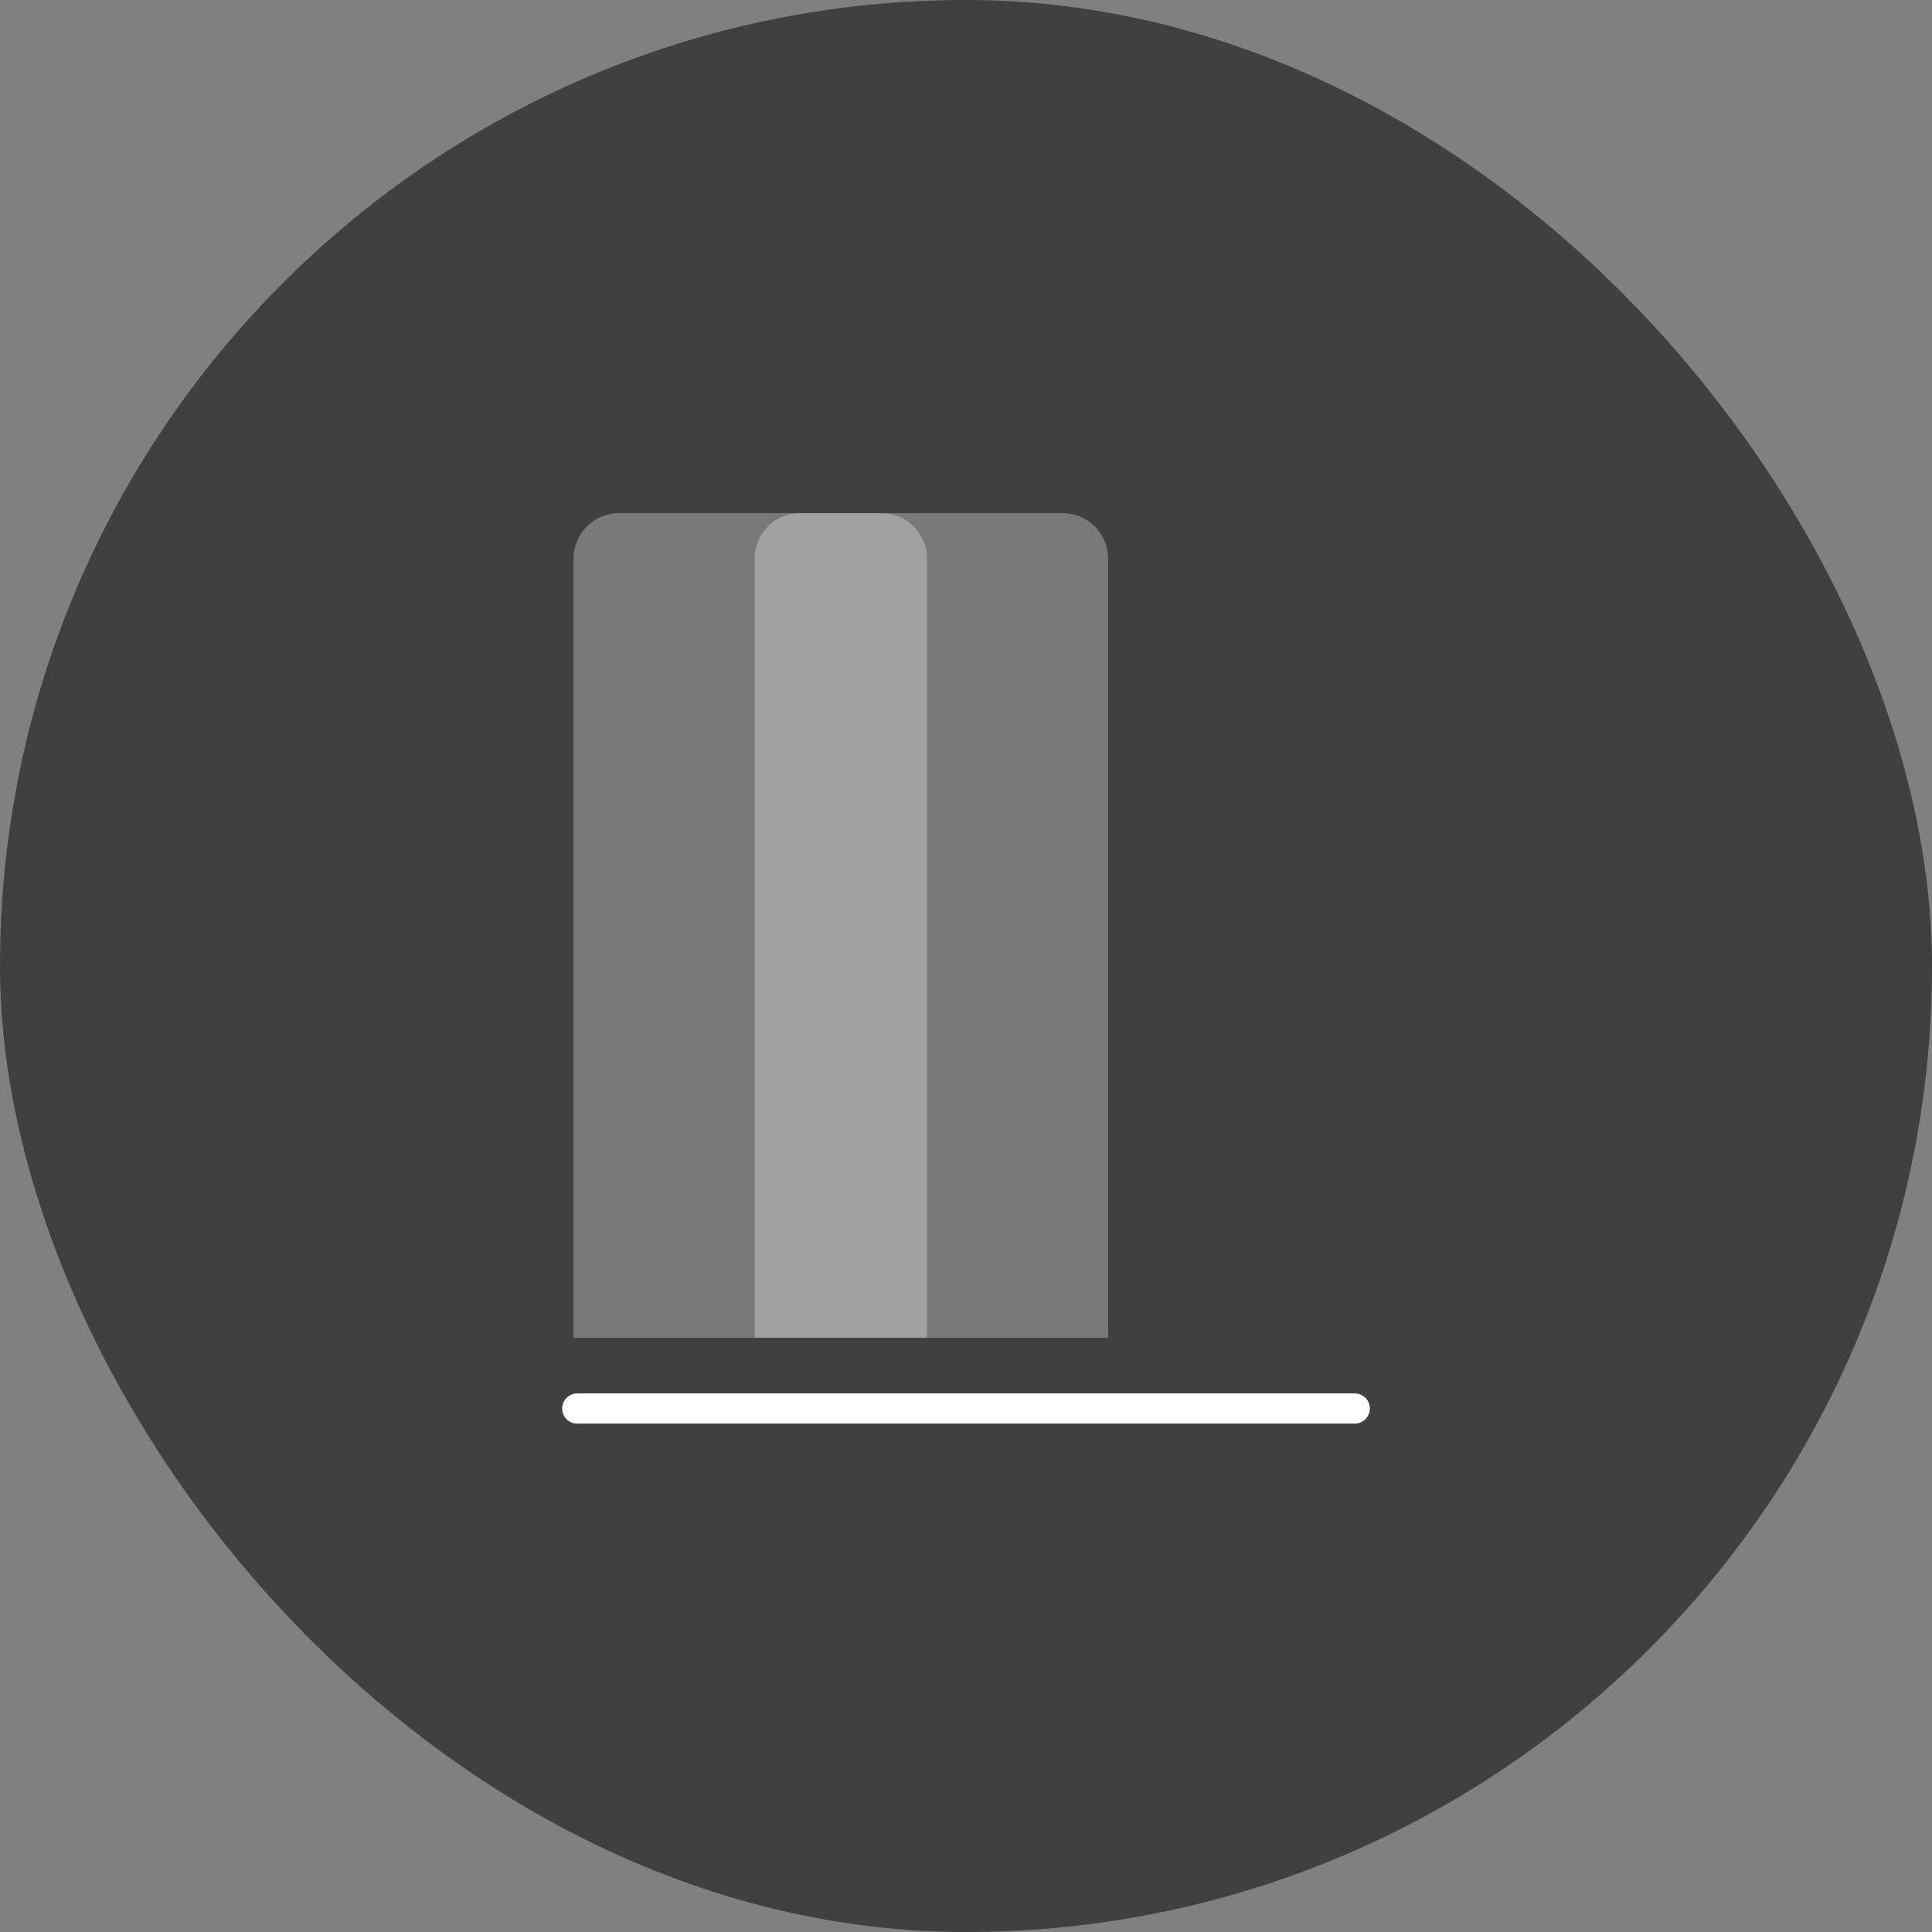
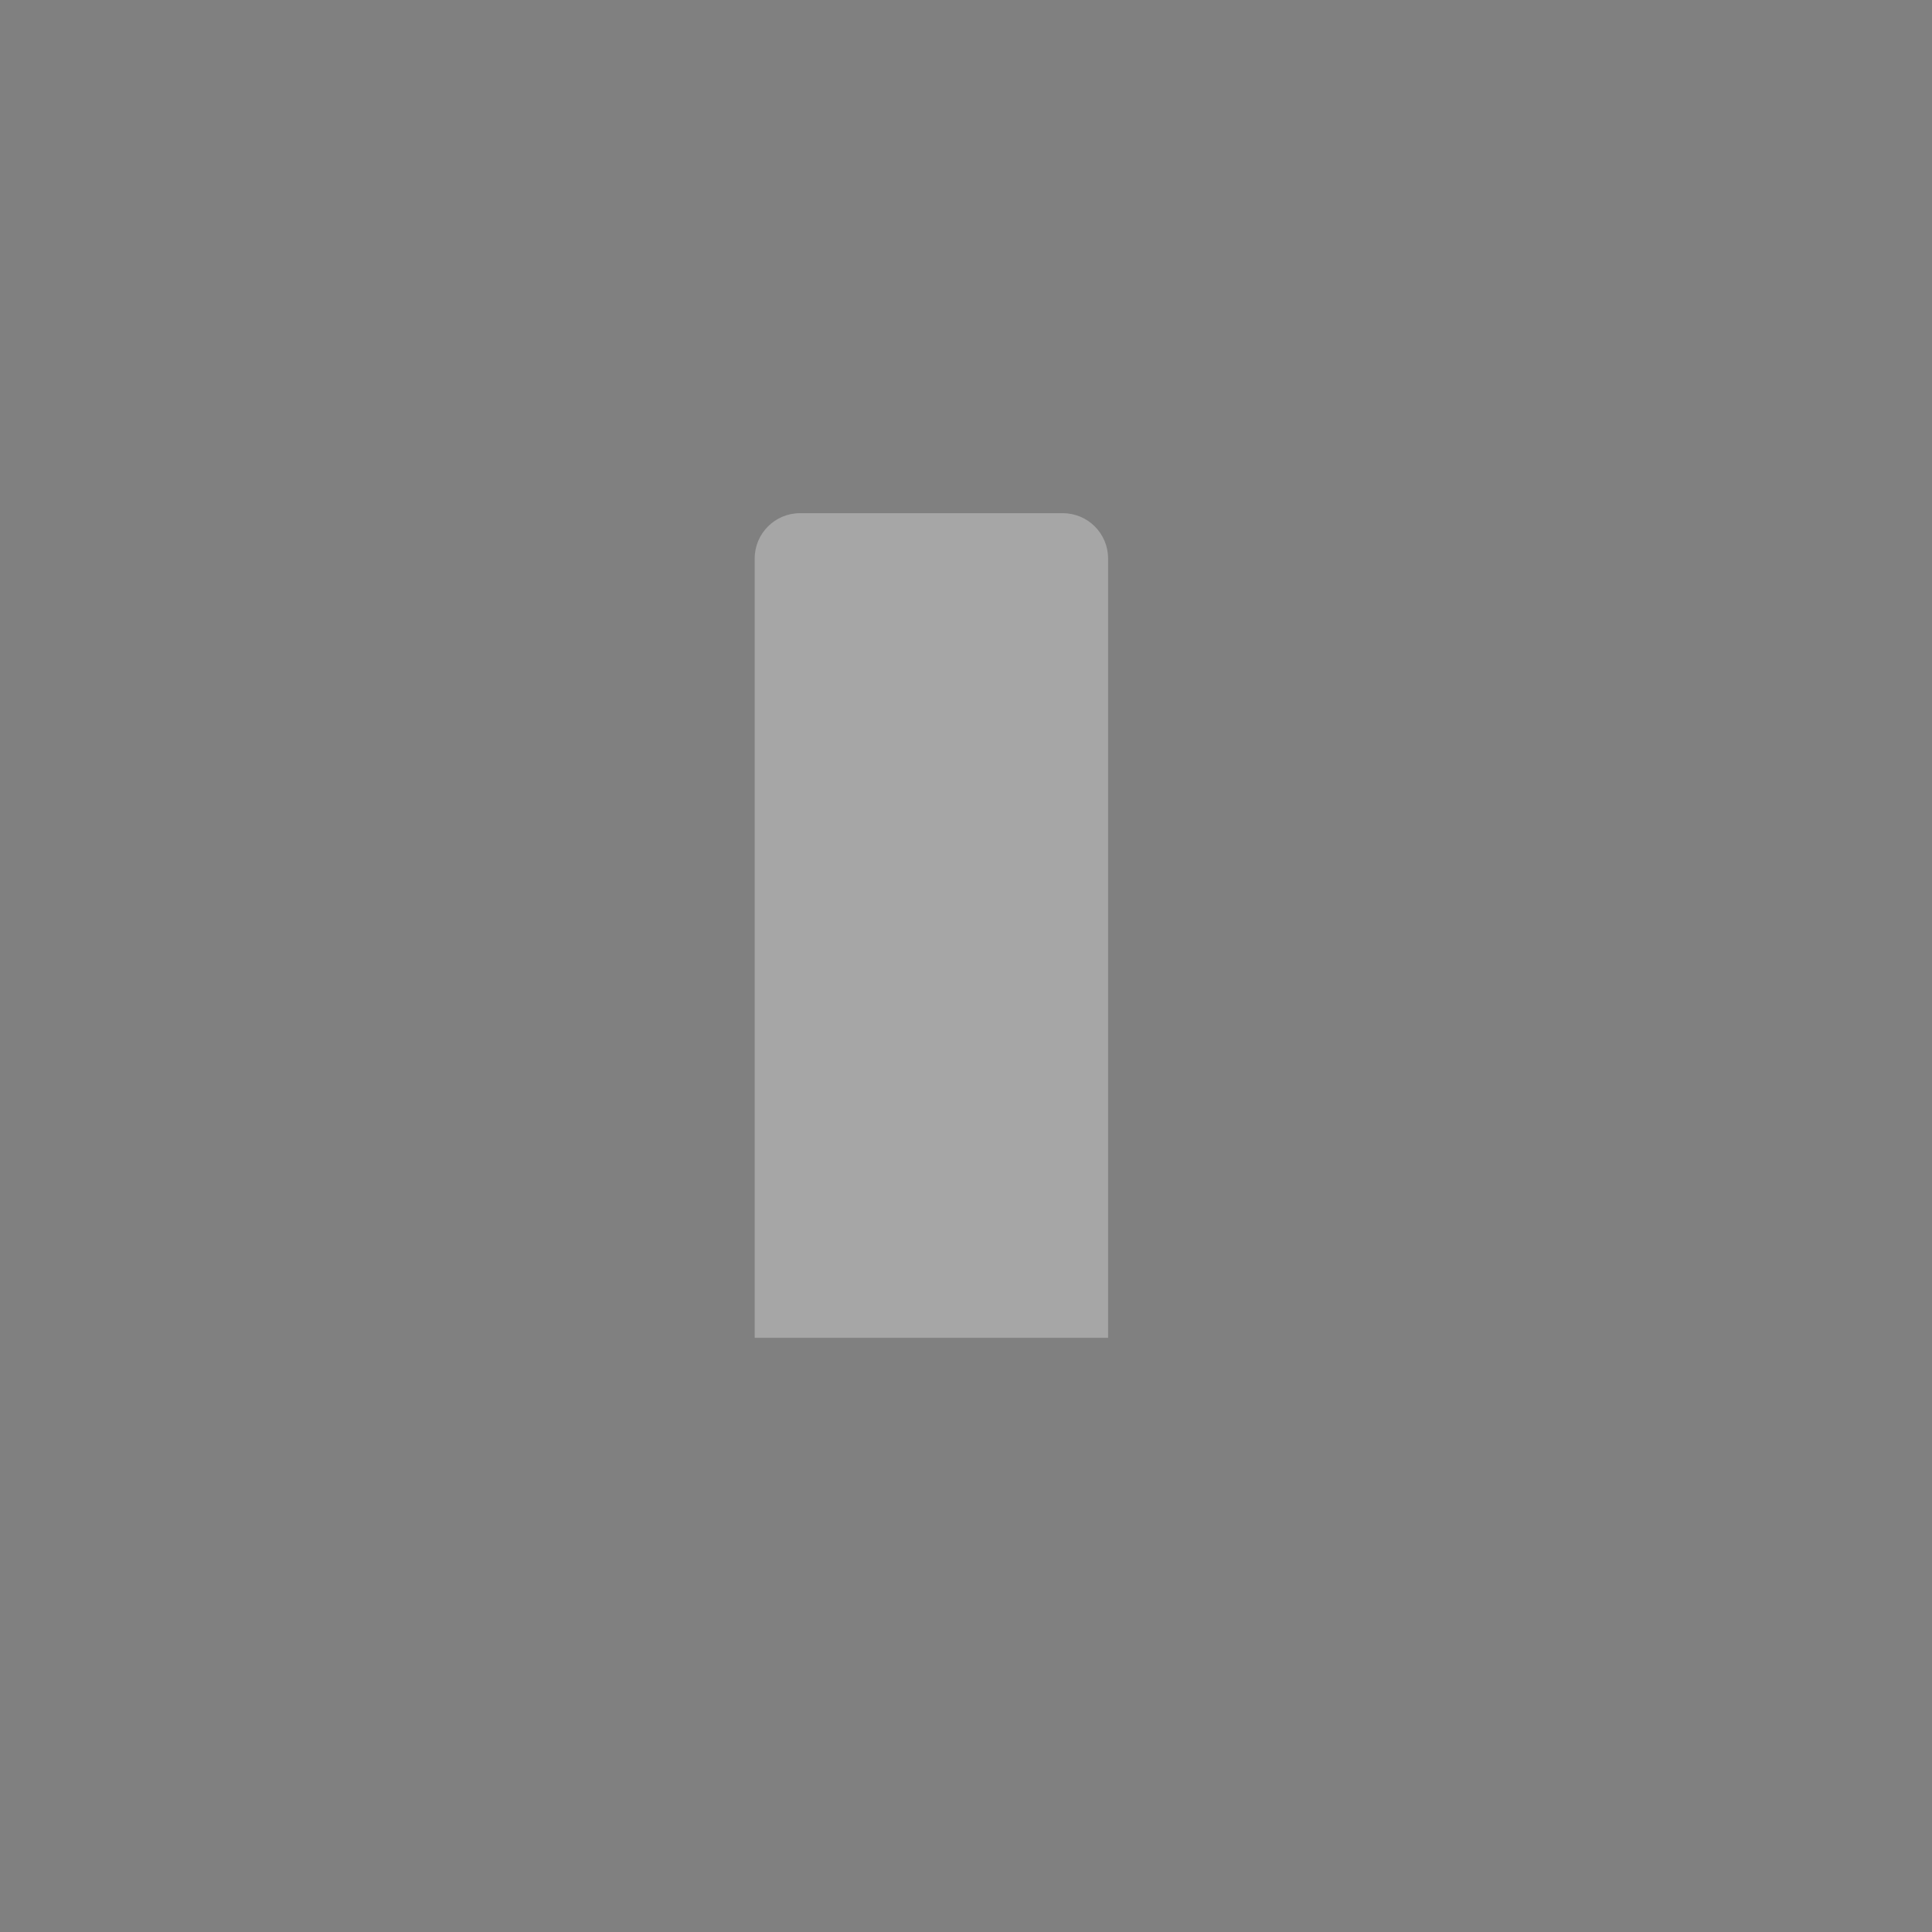
<svg xmlns="http://www.w3.org/2000/svg" width="64" height="64" viewBox="0 0 64 64" fill="none">
  <rect x="0" y="0" width="64" height="64" fill="#808080" stroke="none" />
-   <rect width="64" height="64" rx="32" fill="#403F41" />
-   <path d="M44.878 46.659H19.122" stroke="white" stroke-linecap="round" />
-   <path opacity="0.3" d="M19 18.5C19 17.672 19.672 17 20.5 17H29.207C30.036 17 30.707 17.672 30.707 18.5V44.317H19V18.5Z" fill="white" />
  <path opacity="0.3" d="M25 18.5C25 17.672 25.672 17 26.5 17H35.207C36.036 17 36.707 17.672 36.707 18.5V44.317H25V18.5Z" fill="white" />
</svg>